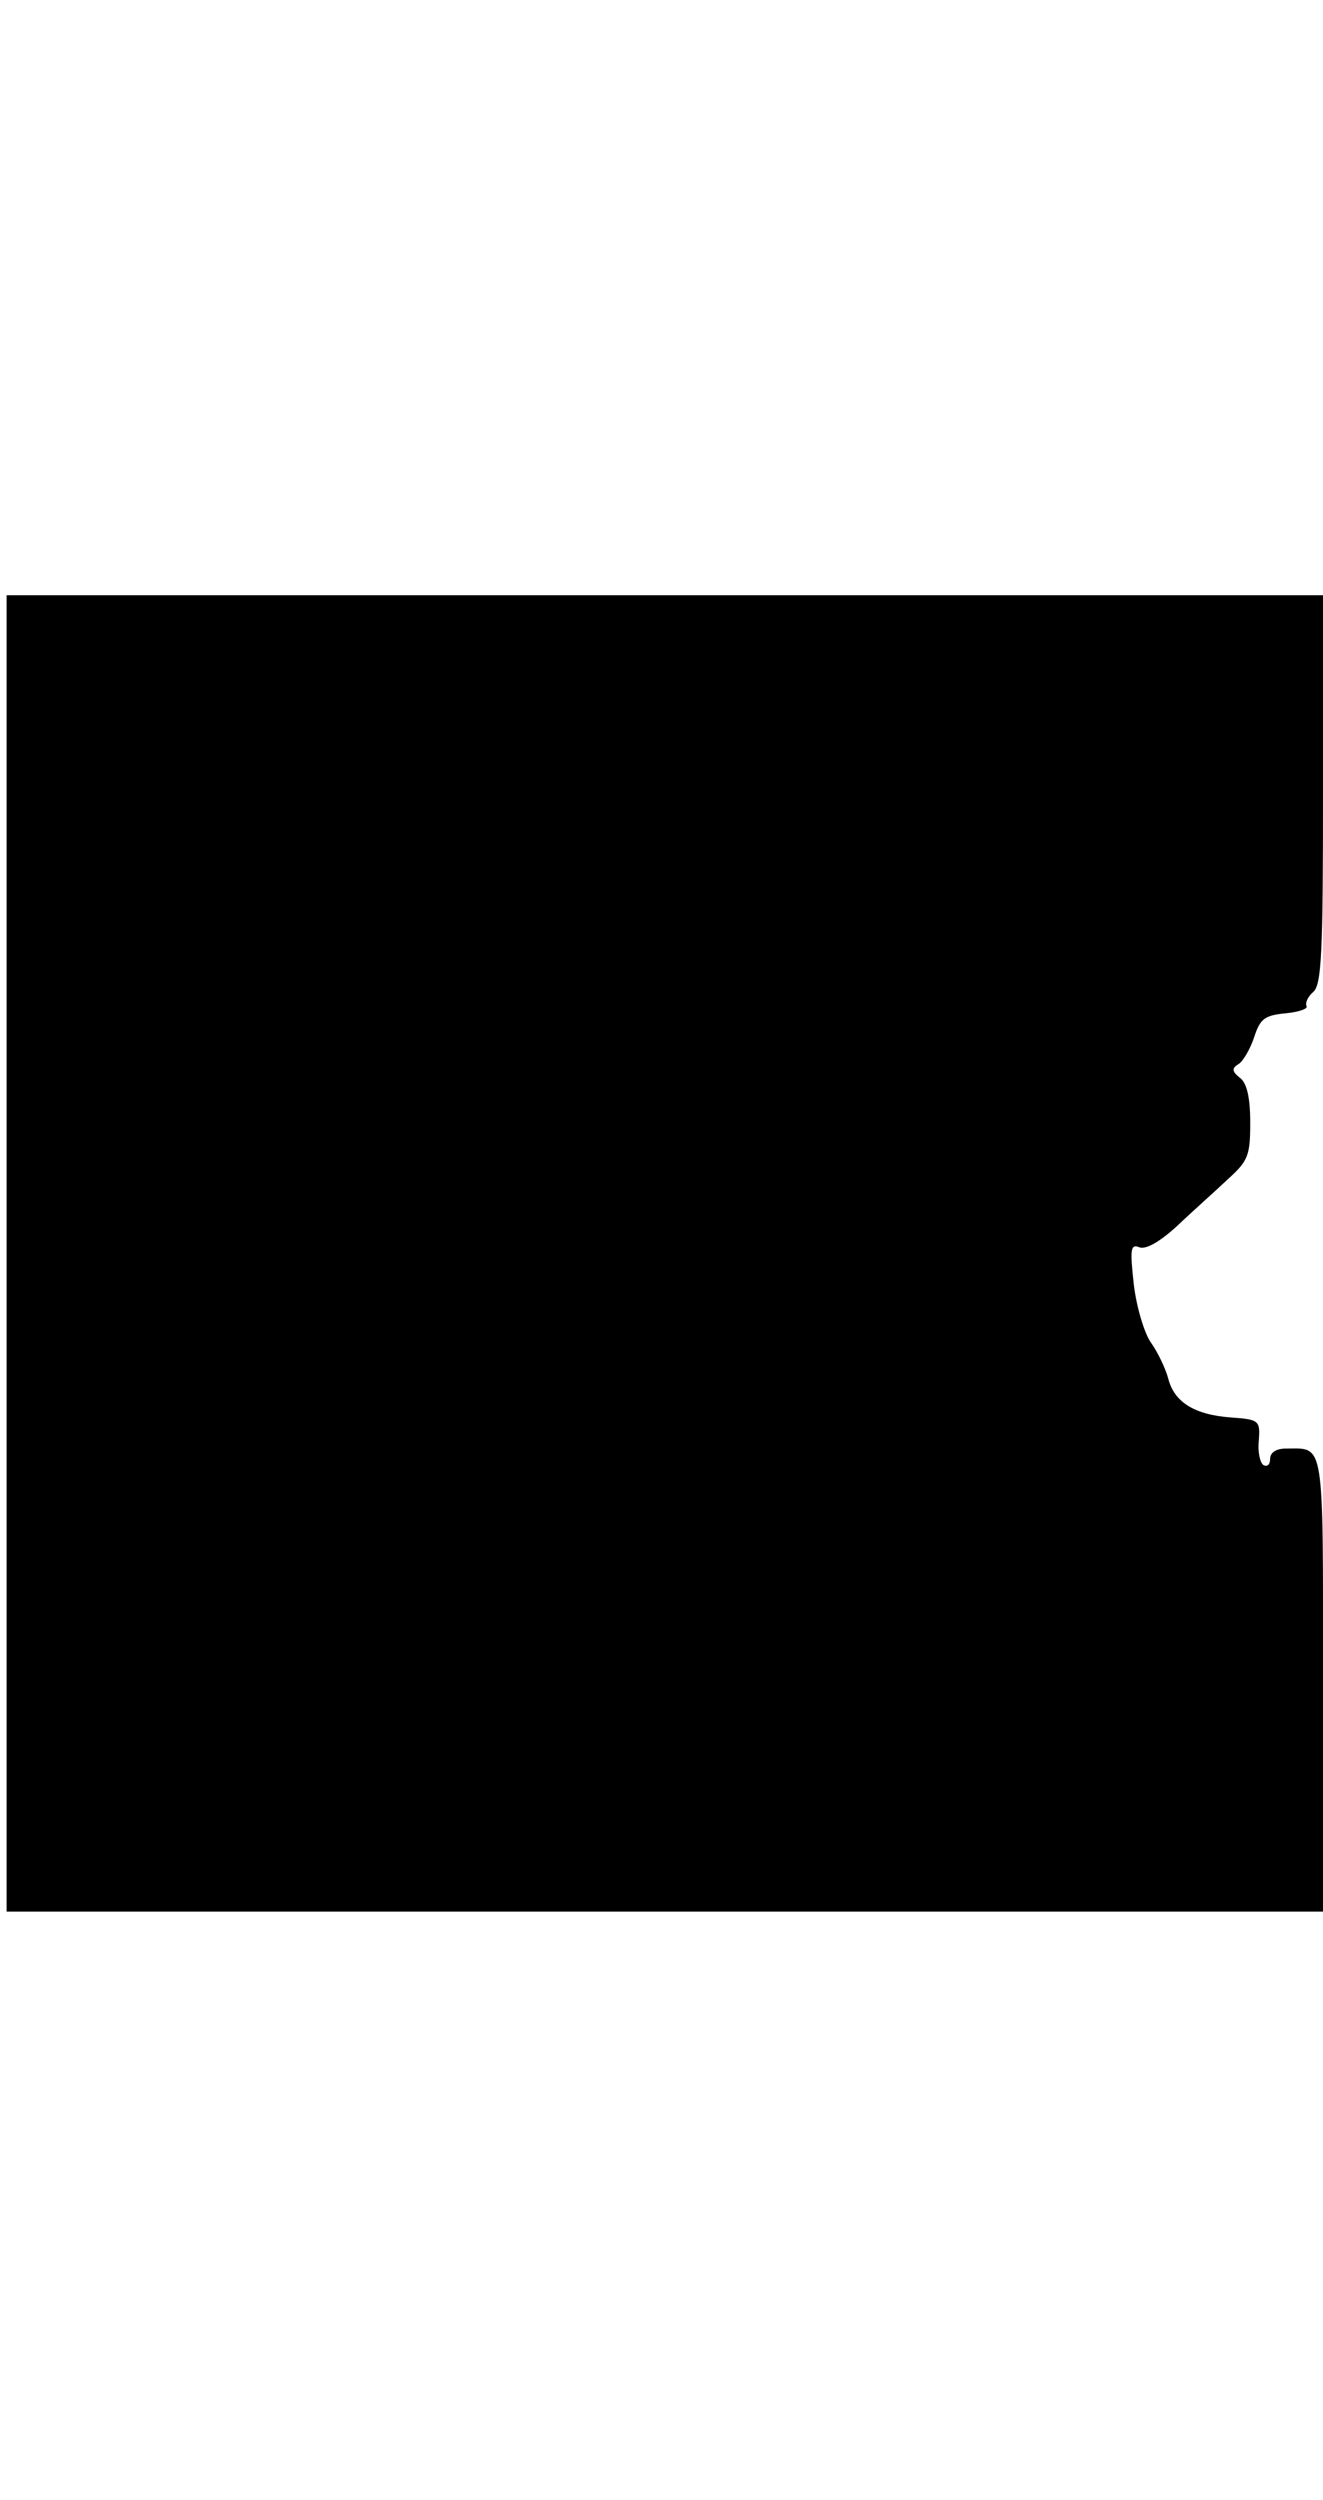
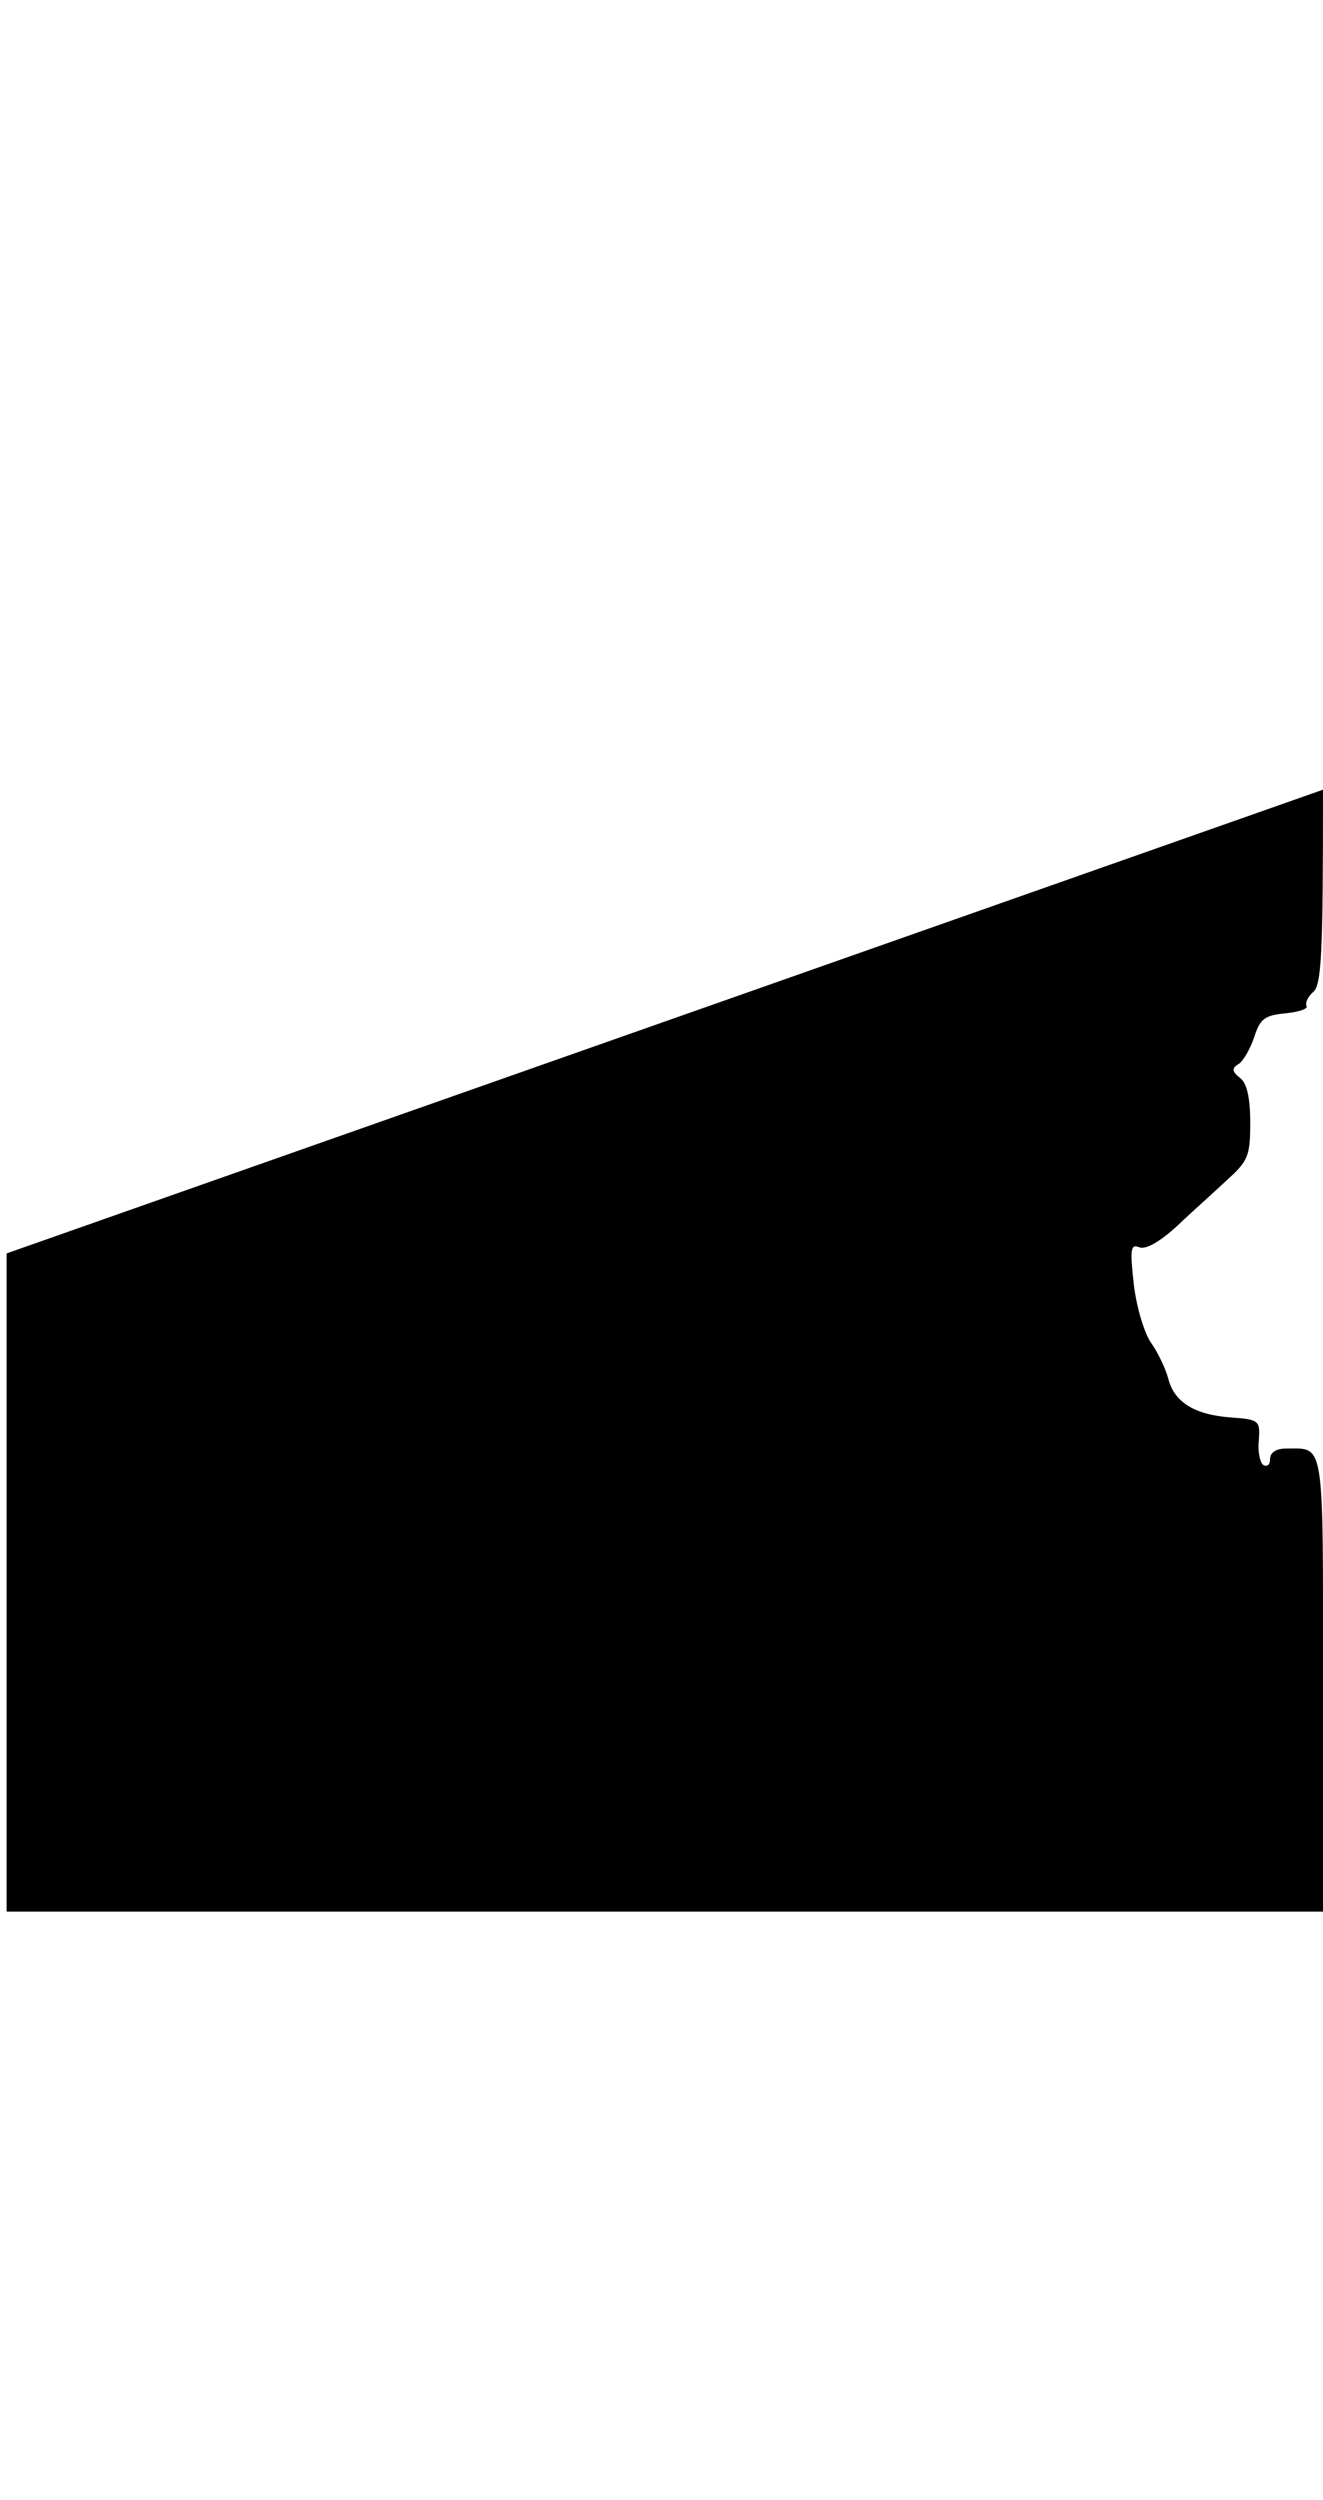
<svg xmlns="http://www.w3.org/2000/svg" version="1.0" width="100%" height="100mm" viewBox="0 0 200 200" preserveAspectRatio="xMidYMid meet">
  <g transform="translate(0,200) scale(0.1,-0.1)" fill="#000000" stroke="none">
-     <path d="M10 995 l0 -995 995 0 995 0 0 344 c0 374 3 356 -56 356 -15 0 -24 -6 -24 -16 0 -8 -4 -12 -10 -9 -5 3 -9 20 -7 37 2 30 1 32 -42 35 -55 4 -86 23 -95 59 -4 15 -16 40 -26 54 -10 14 -22 54 -26 88 -6 54 -5 62 9 56 10 -3 31 9 57 33 22 21 57 52 76 70 31 28 34 36 34 86 0 37 -5 59 -15 67 -13 10 -13 15 -3 21 7 4 18 23 24 41 9 28 16 33 48 36 20 2 34 7 31 11 -2 5 2 14 10 21 13 11 15 58 15 306 l0 294 -995 0 -995 0 0 -995z" />
+     <path d="M10 995 l0 -995 995 0 995 0 0 344 c0 374 3 356 -56 356 -15 0 -24 -6 -24 -16 0 -8 -4 -12 -10 -9 -5 3 -9 20 -7 37 2 30 1 32 -42 35 -55 4 -86 23 -95 59 -4 15 -16 40 -26 54 -10 14 -22 54 -26 88 -6 54 -5 62 9 56 10 -3 31 9 57 33 22 21 57 52 76 70 31 28 34 36 34 86 0 37 -5 59 -15 67 -13 10 -13 15 -3 21 7 4 18 23 24 41 9 28 16 33 48 36 20 2 34 7 31 11 -2 5 2 14 10 21 13 11 15 58 15 306 z" />
  </g>
</svg>